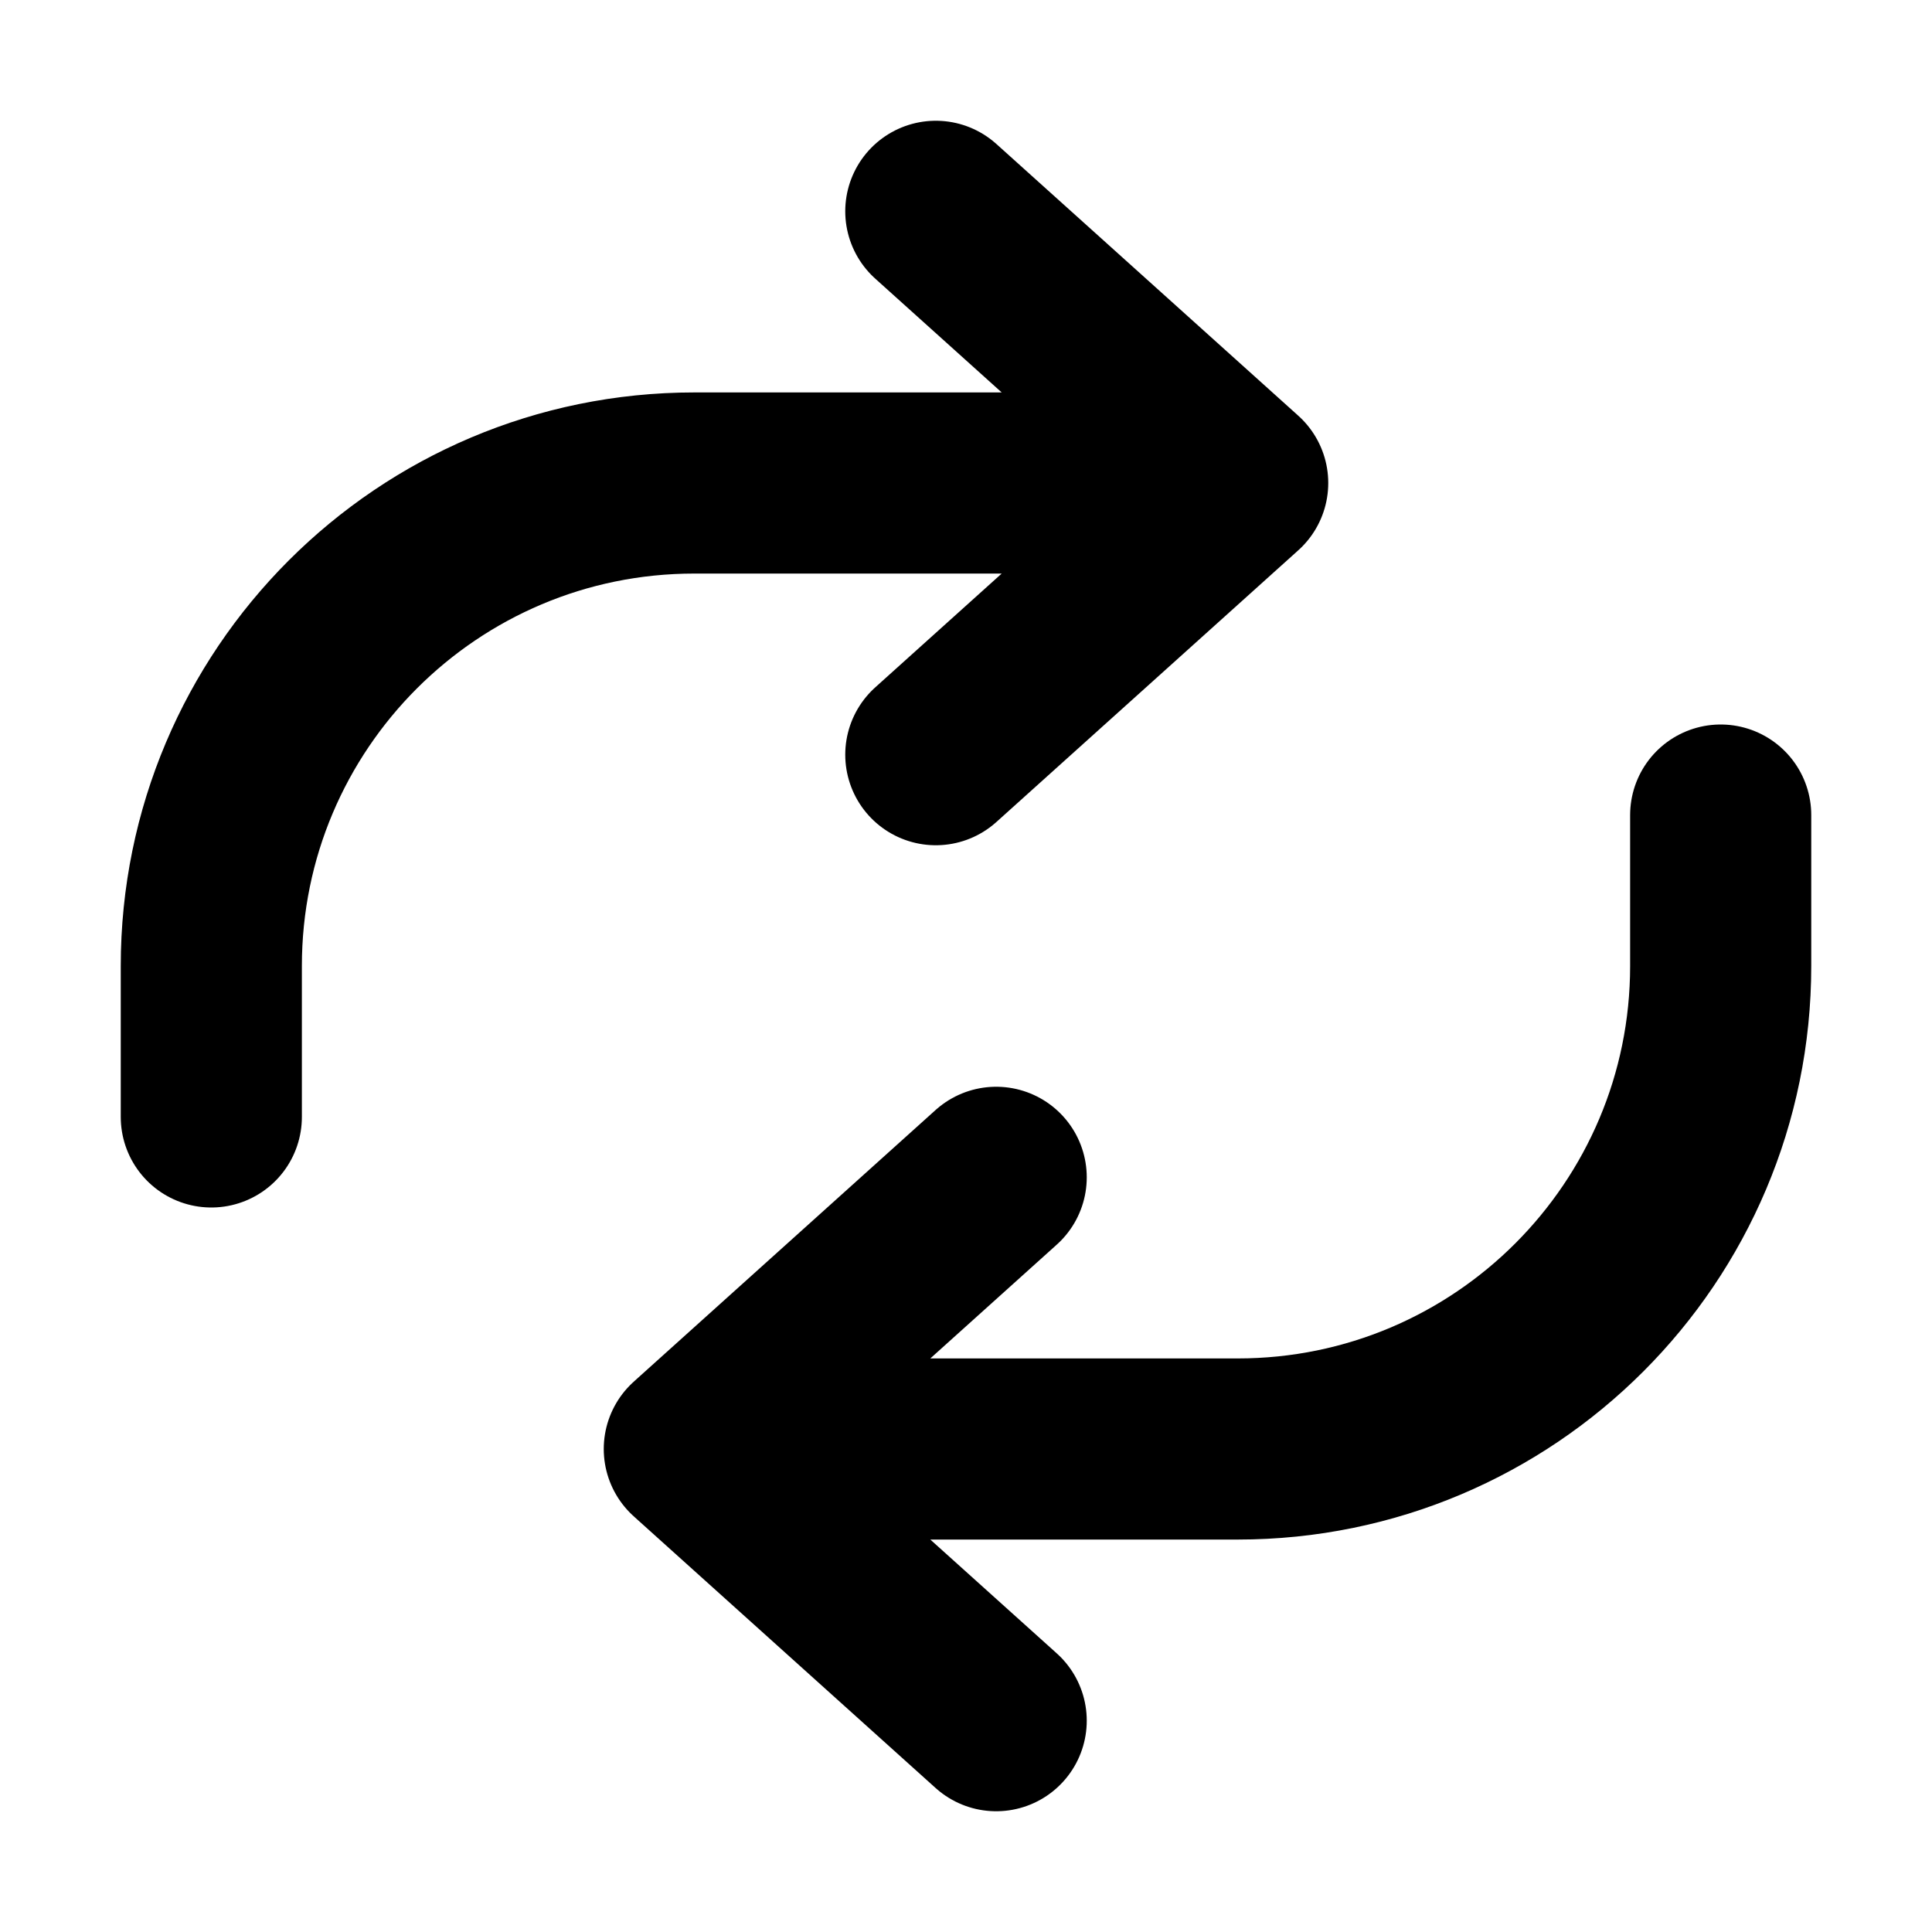
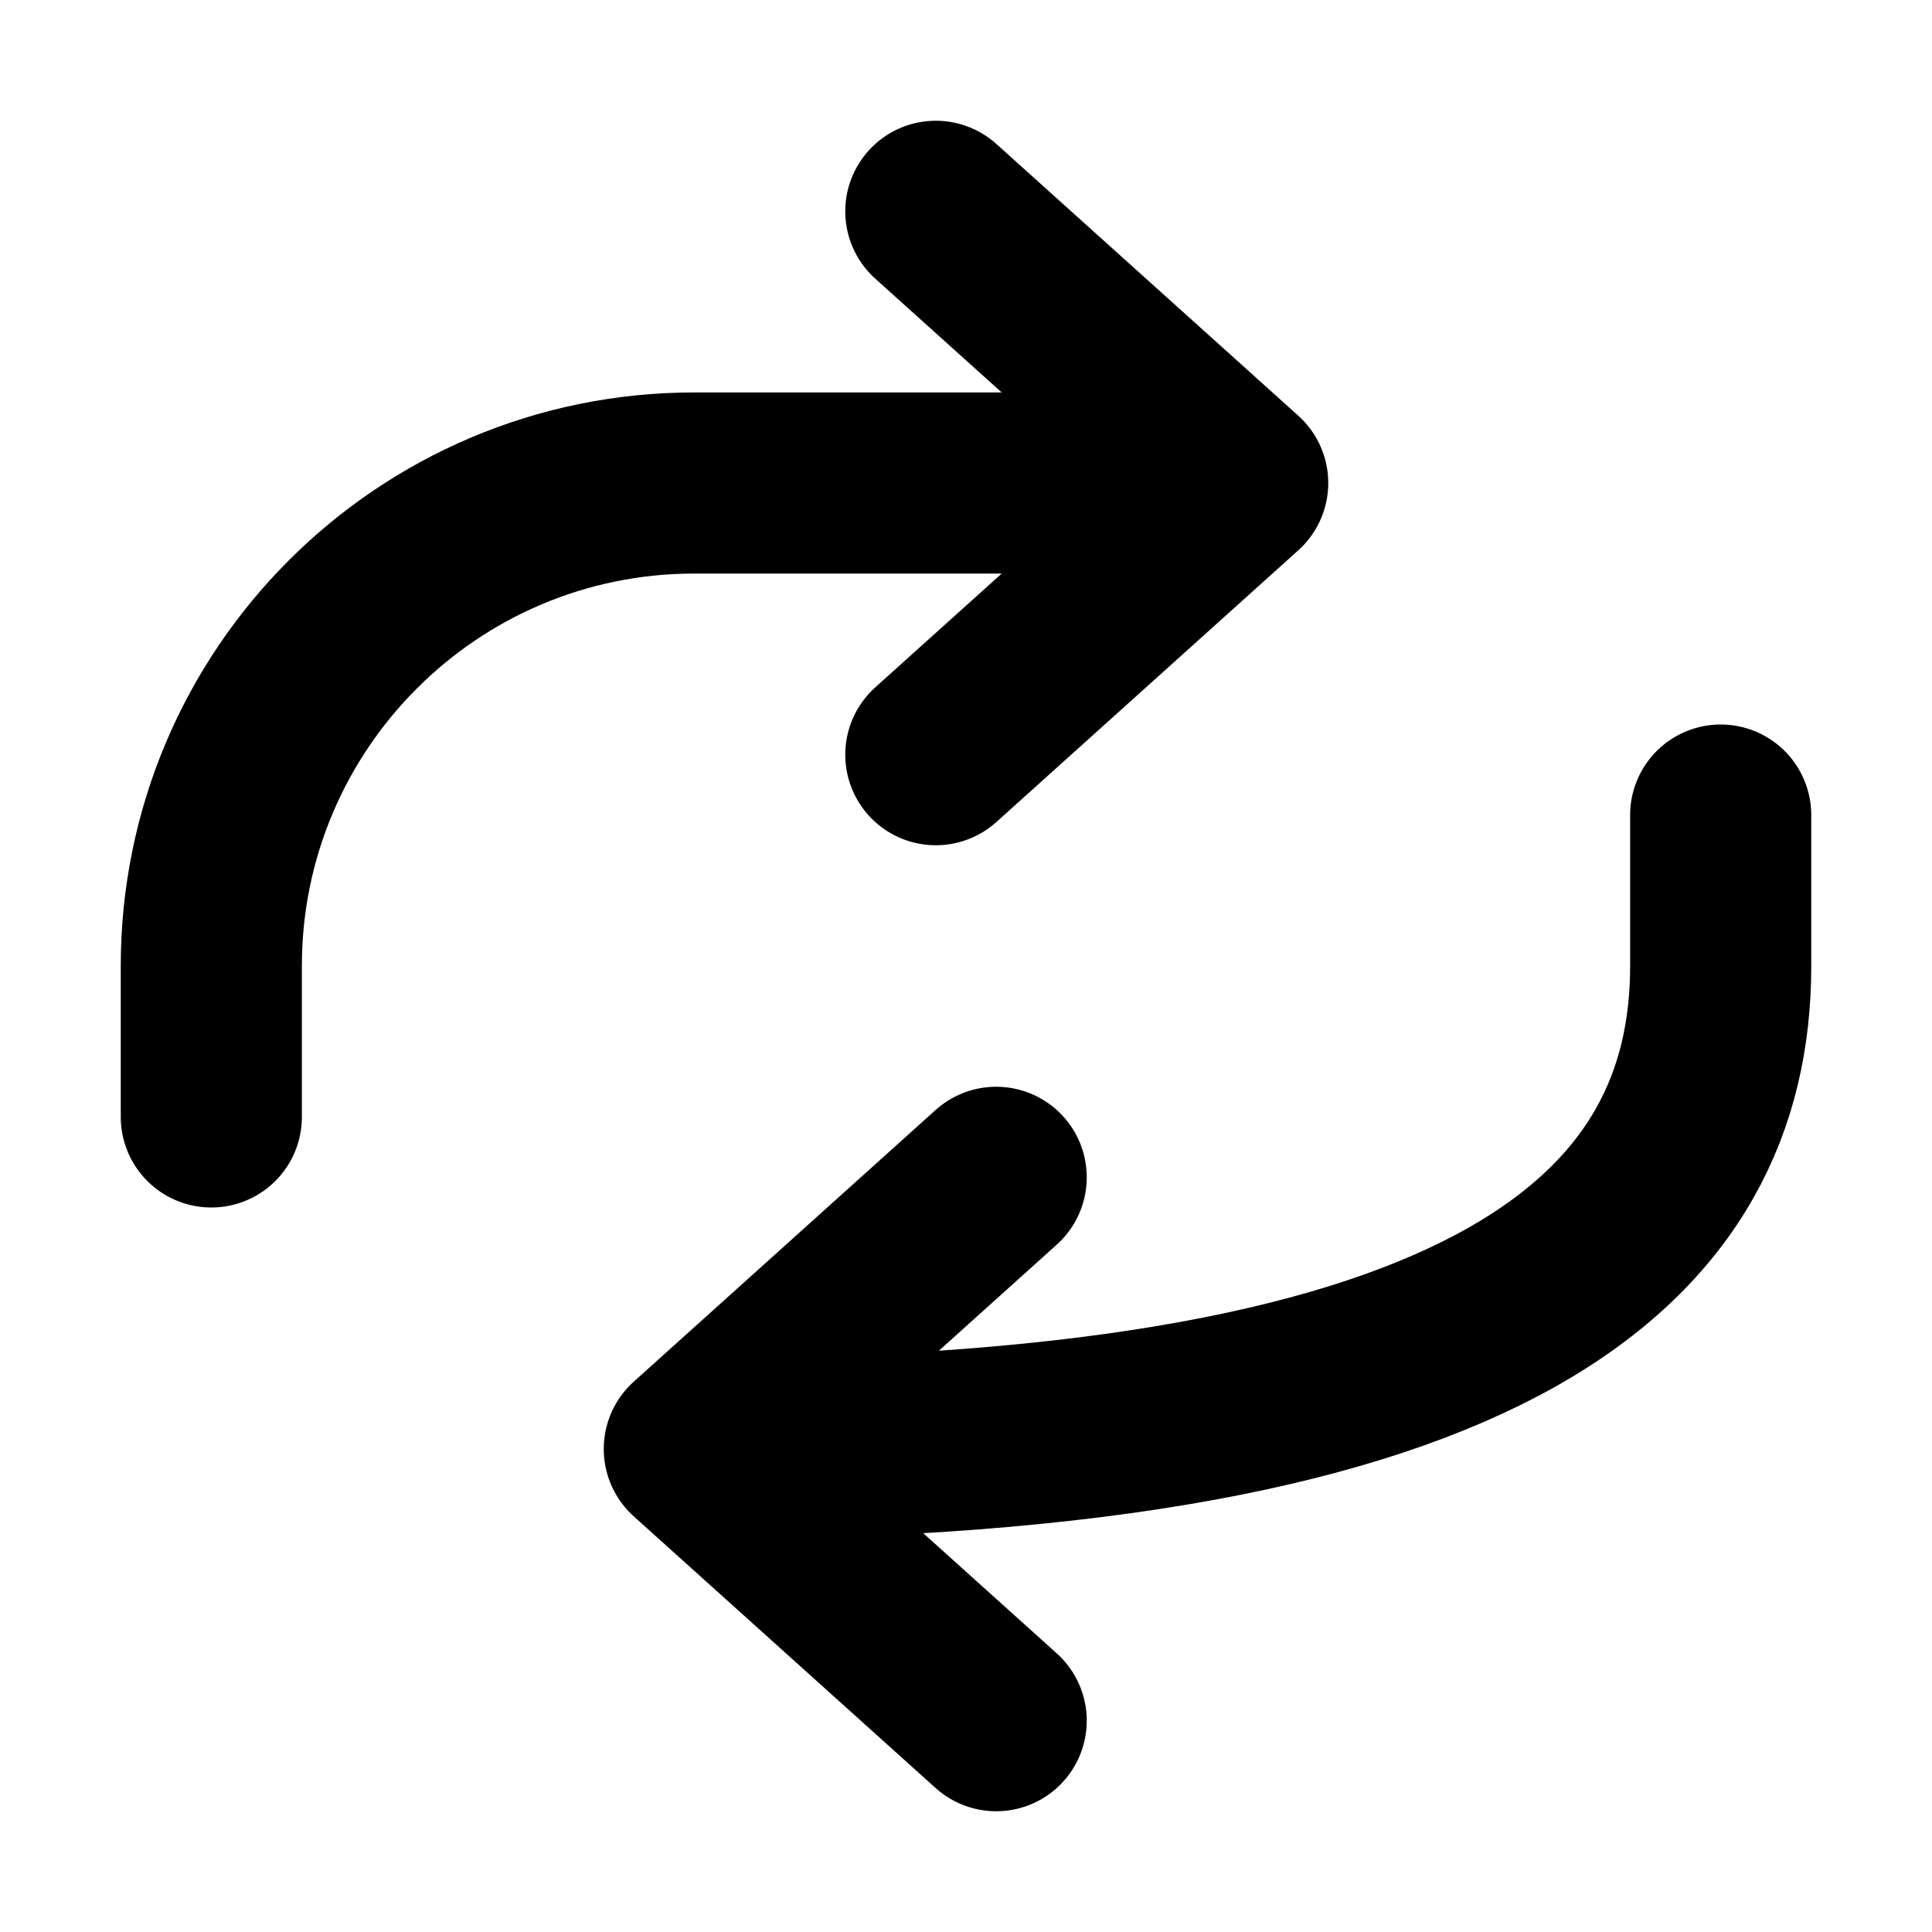
<svg xmlns="http://www.w3.org/2000/svg" width="32" height="32" viewBox="0 0 16 16" fill="none">
-   <rect x="0" y="0" width="16" height="16" fill="white" />
-   <path d="M7.75 1.75L10.25 4M10.25 4L7.75 6.25M10.25 4H5.75C3.541 4 1.75 5.791 1.75 8V9.25M8.25 14.25L5.75 12M5.75 12L8.25 9.75M5.75 12H10.25C12.459 12 14.25 10.209 14.25 8L14.25 6.75" stroke="black" stroke-width="1.5" stroke-linecap="round" stroke-linejoin="round" />
+   <path d="M7.75 1.75L10.25 4M10.25 4L7.75 6.25M10.25 4H5.75C3.541 4 1.75 5.791 1.75 8V9.25M8.25 14.25L5.75 12M5.75 12L8.25 9.75M5.75 12C12.459 12 14.25 10.209 14.25 8L14.25 6.75" stroke="black" stroke-width="1.5" stroke-linecap="round" stroke-linejoin="round" />
</svg>